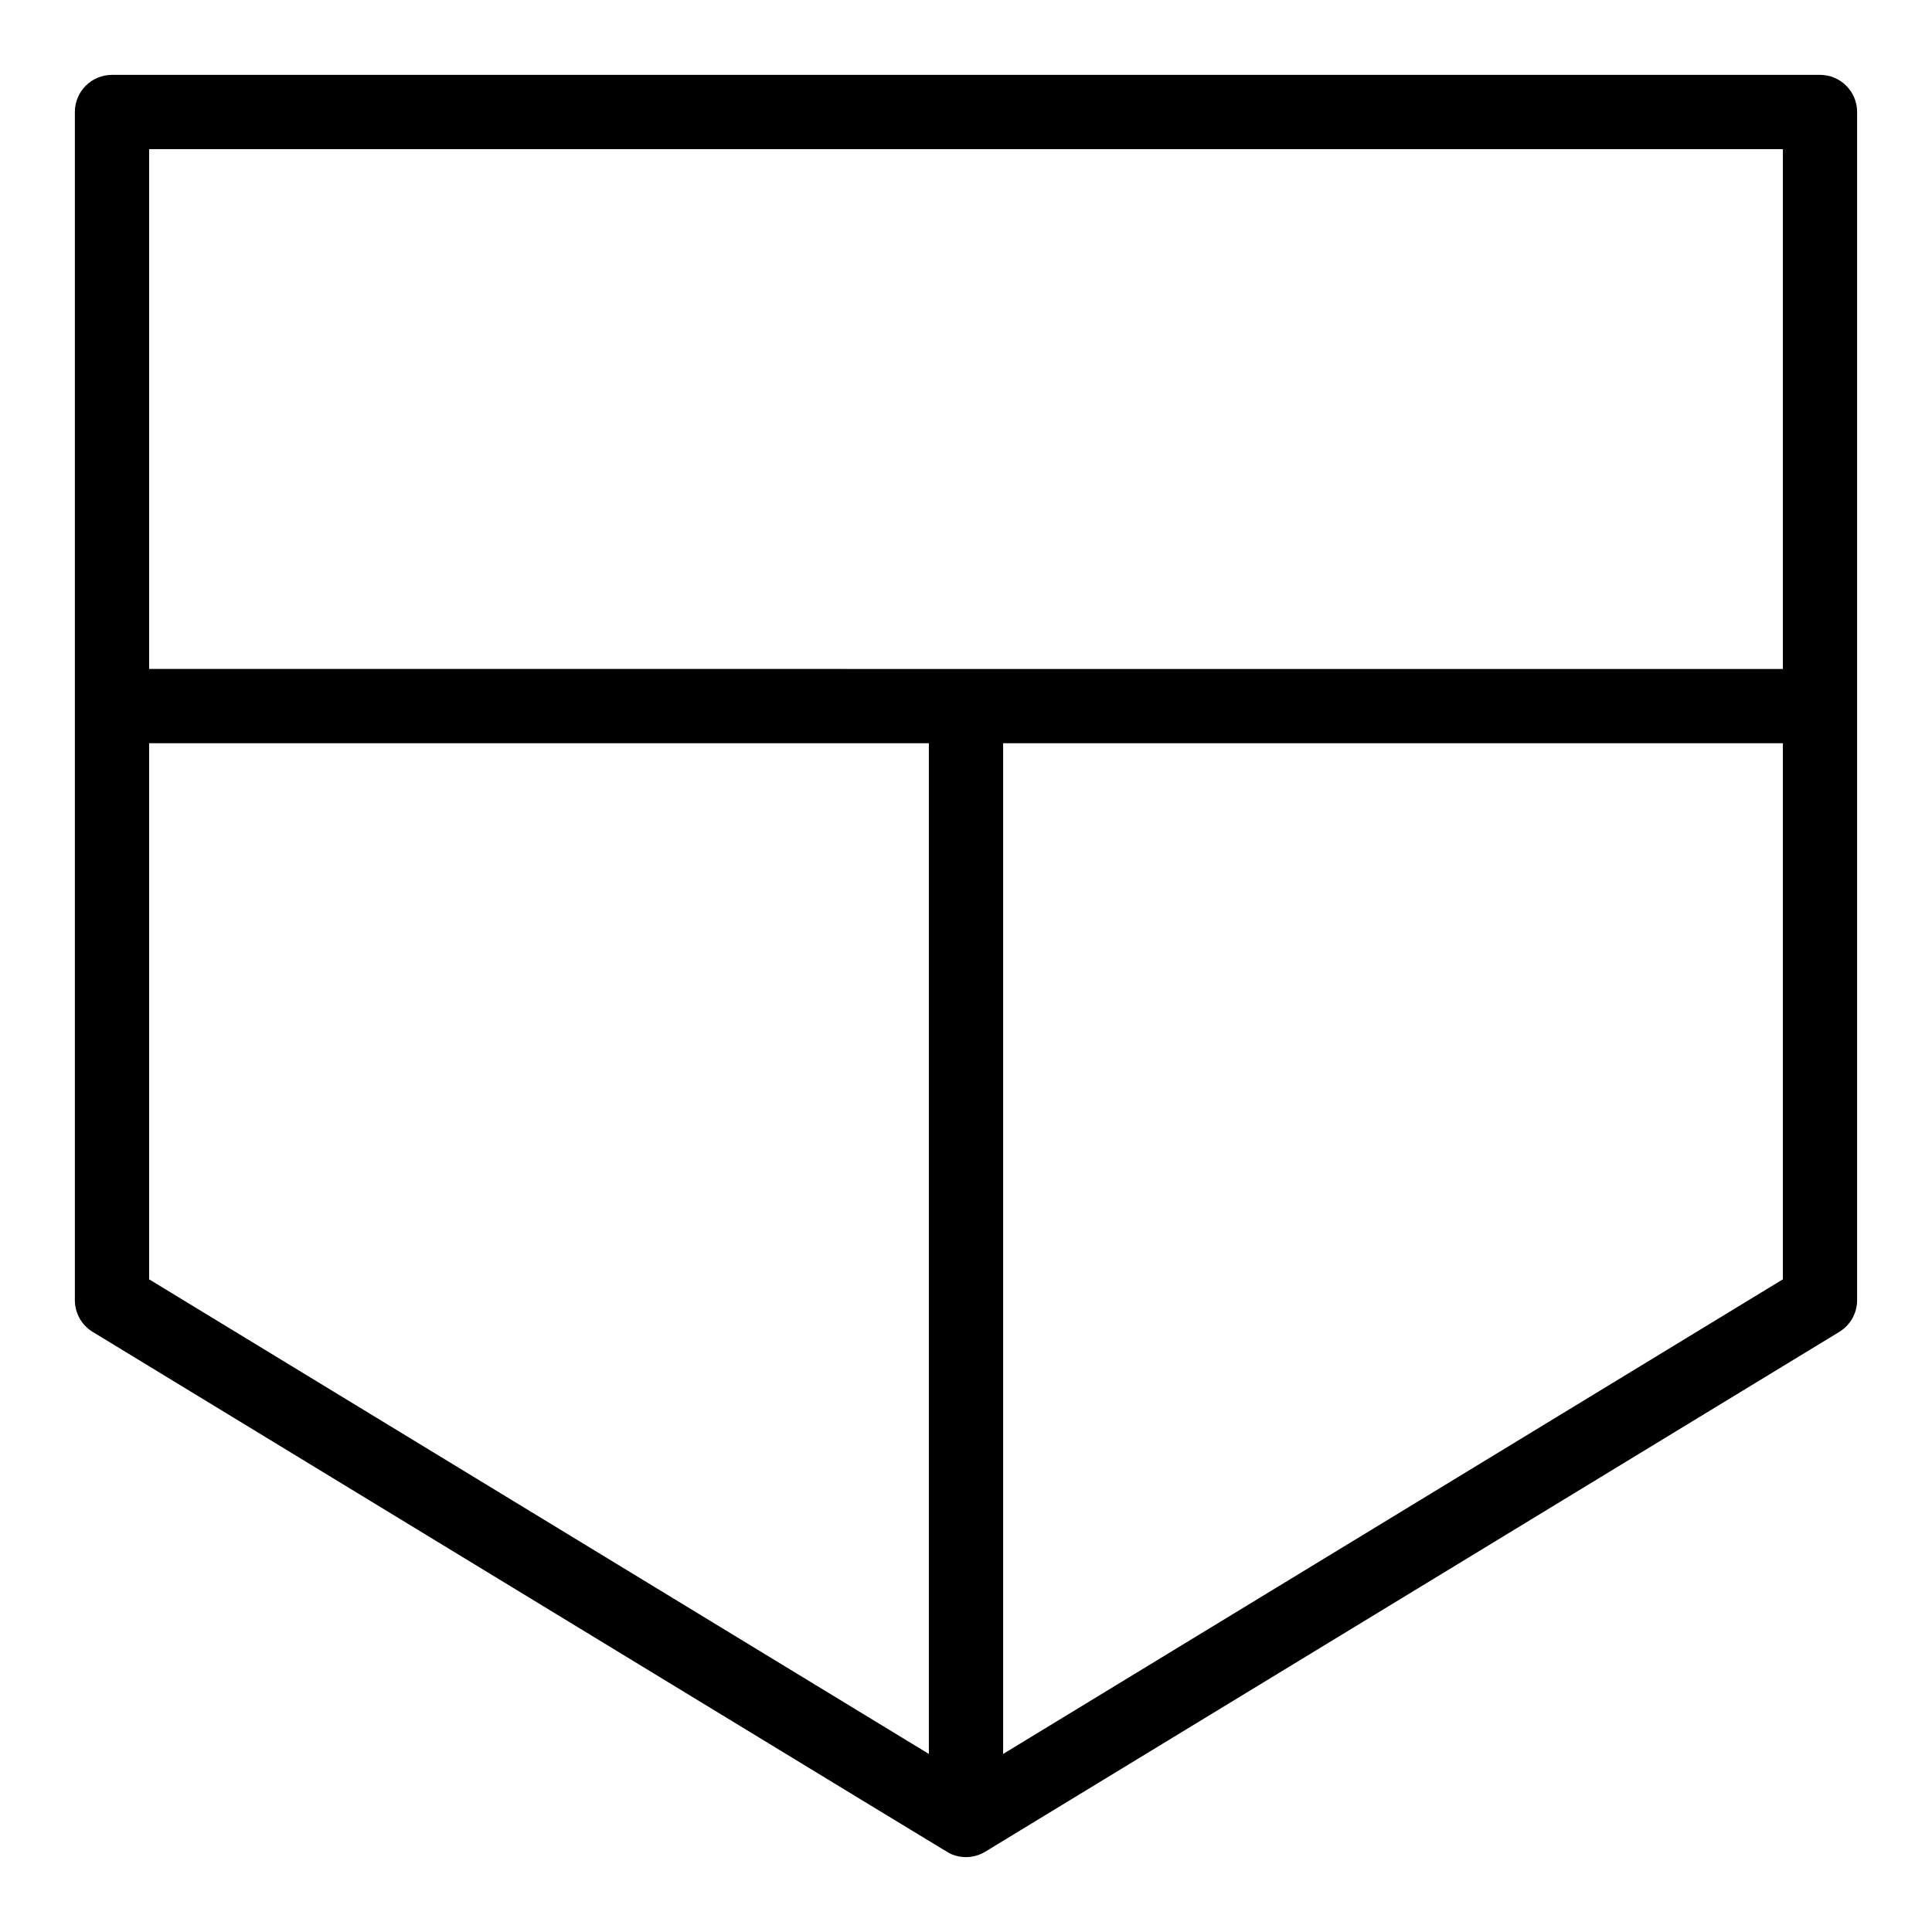
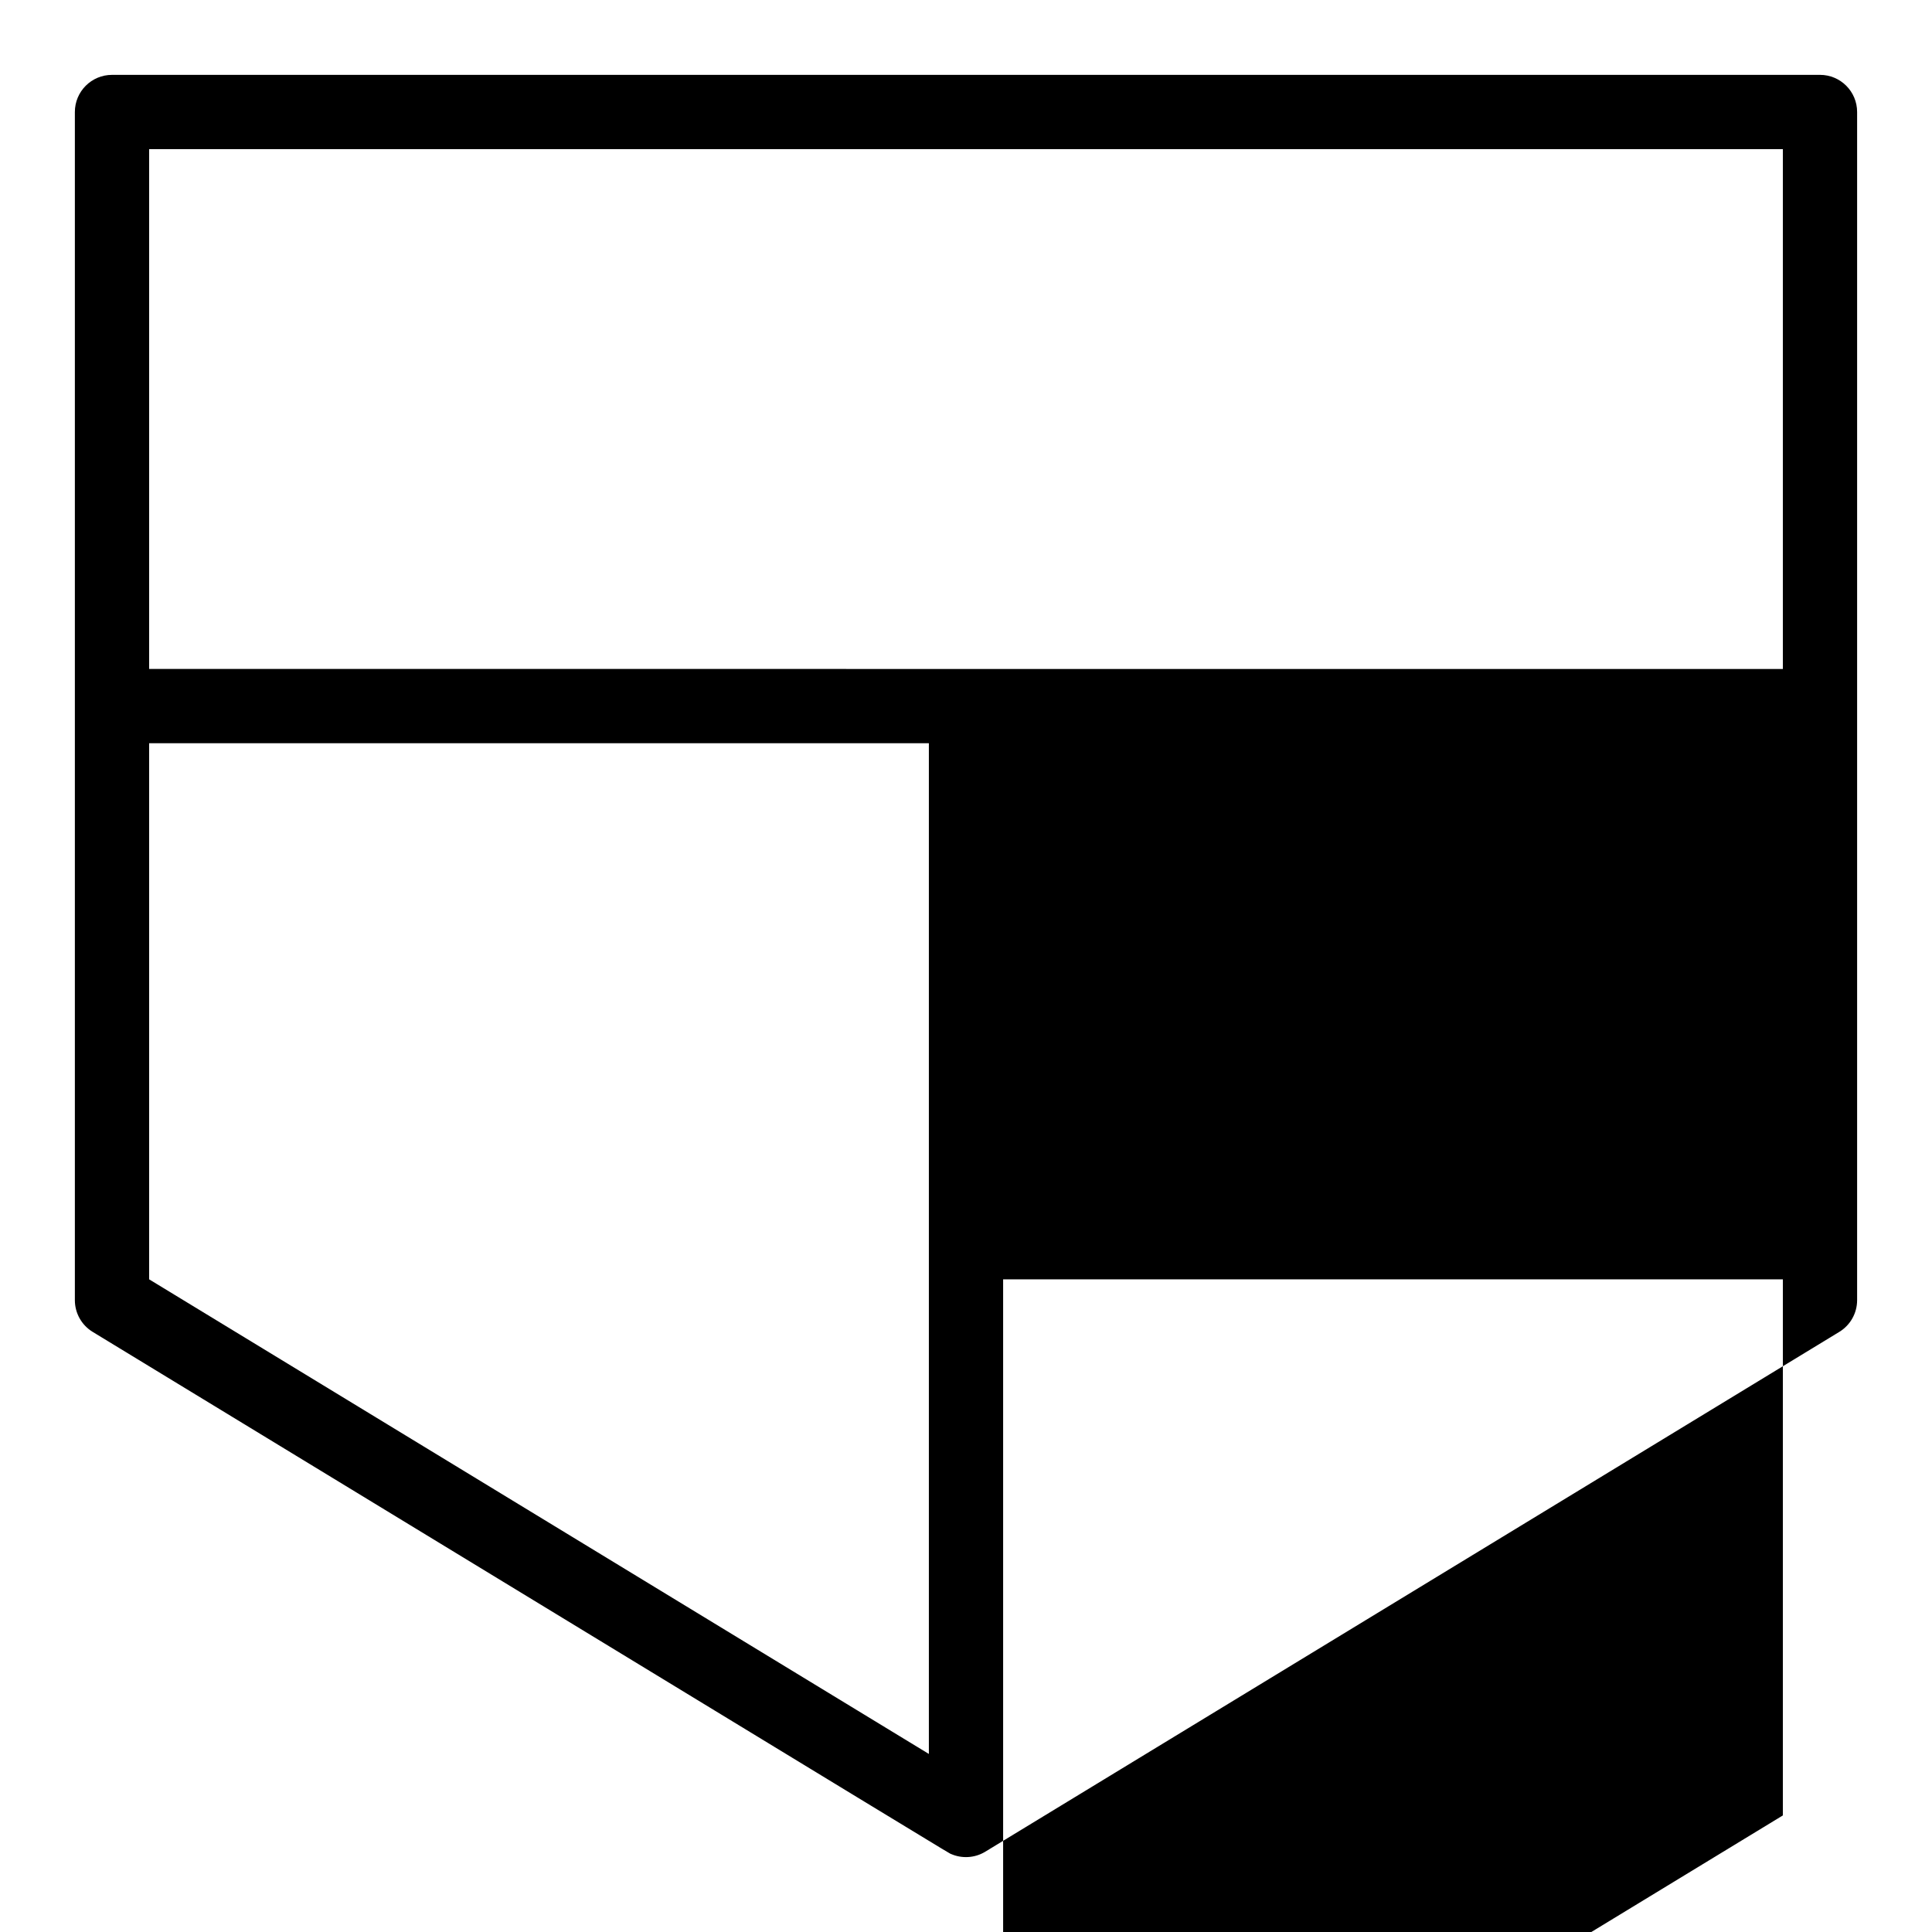
<svg xmlns="http://www.w3.org/2000/svg" fill="#000000" width="800px" height="800px" version="1.1" viewBox="144 144 512 512">
-   <path d="m626.32 163.84h-452.64c-5.434 0-9.84 4.406-9.84 9.84v314.88c0 3.434 1.789 6.621 4.723 8.406 237.44 144.52 226.49 137.93 227.54 138.39 2.742 1.184 6.086 1.086 8.879-0.562 1.059-0.625 173.39-105.54 226.45-137.83 2.934-1.785 4.723-4.973 4.723-8.406v-314.88c0-5.434-4.406-9.84-9.84-9.84zm-9.84 19.684v137.76l-432.96-0.004v-137.76zm-432.96 157.44h206.64v267.85l-206.64-125.78zm226.32 267.85v-267.85h206.64v142.07z" />
+   <path d="m626.32 163.84h-452.64c-5.434 0-9.84 4.406-9.84 9.84v314.88c0 3.434 1.789 6.621 4.723 8.406 237.44 144.52 226.49 137.93 227.54 138.39 2.742 1.184 6.086 1.086 8.879-0.562 1.059-0.625 173.39-105.54 226.45-137.83 2.934-1.785 4.723-4.973 4.723-8.406v-314.88c0-5.434-4.406-9.84-9.84-9.84zm-9.84 19.684v137.76l-432.96-0.004v-137.76zm-432.96 157.44h206.64v267.85l-206.64-125.78m226.32 267.85v-267.85h206.64v142.07z" />
</svg>